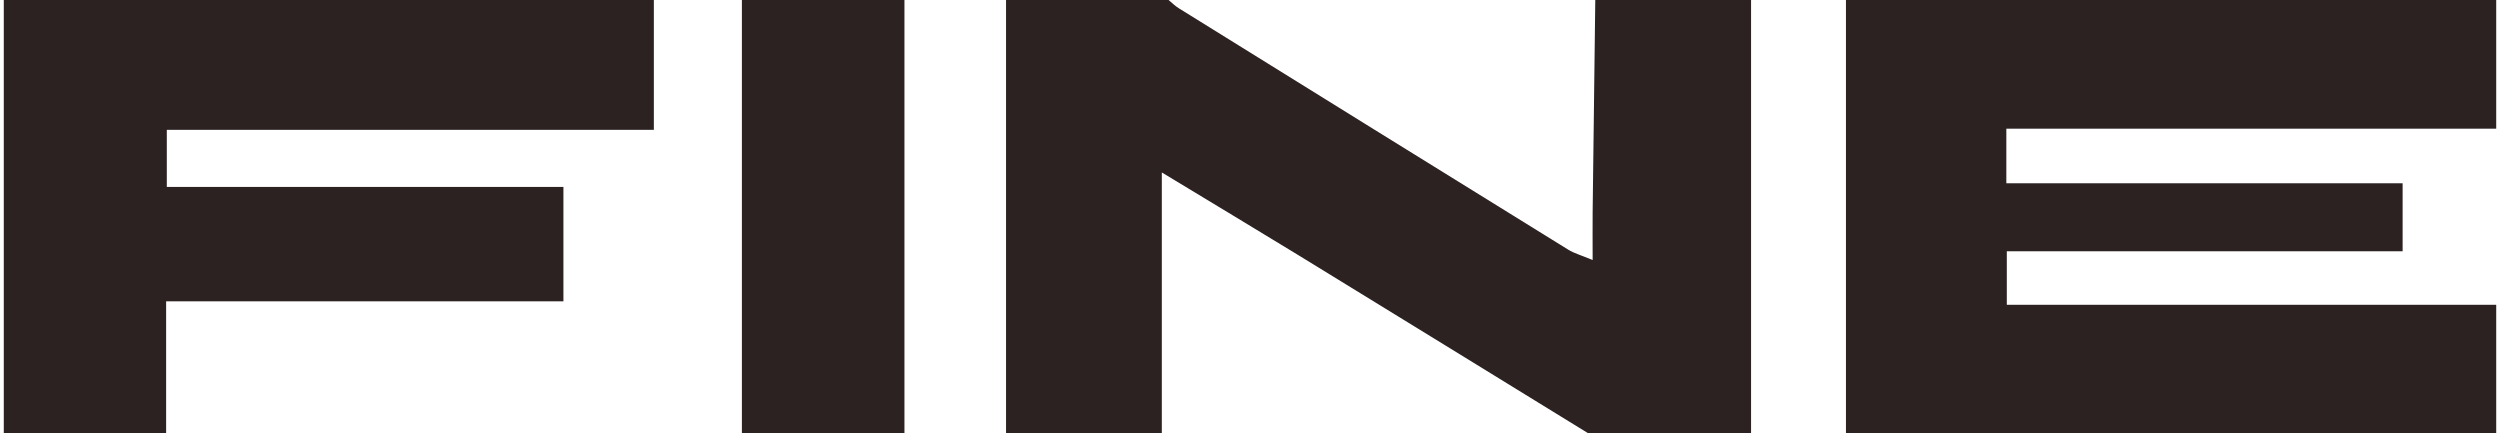
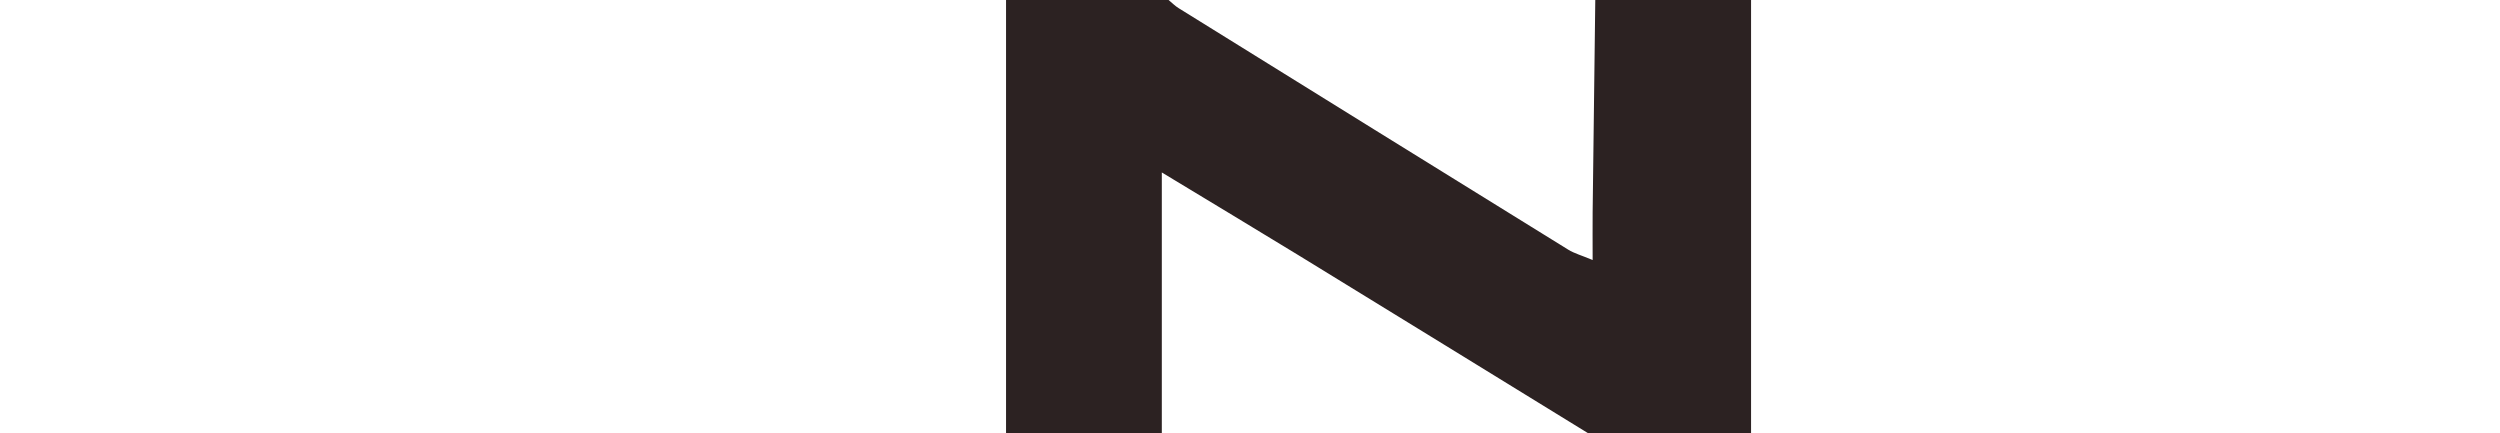
<svg xmlns="http://www.w3.org/2000/svg" width="496" height="86" viewBox="0 0 496 86" fill="none">
-   <path d="M366.237 0H495.25V25.531H398.057V36.362H476.68V49.853H398.151V60.469H495.25V86H366.237V0Z" fill="#2C2222" />
  <path d="M199.598 0C210.348 0 221.098 0 231.848 0C232.52 0.551 233.138 1.196 233.877 1.639C259.623 17.63 285.383 33.607 311.156 49.544C312.352 50.283 313.763 50.659 315.98 51.587C315.98 47.797 315.953 44.948 315.98 42.113C316.142 28.071 316.33 14.042 316.504 0C326.811 0 337.104 0 347.411 0V86H315.161C295.985 74.215 276.823 62.404 257.635 50.646C249.183 45.472 240.677 40.38 230.504 34.212V86H199.598V0Z" fill="#2C2222" />
-   <path d="M32.96 86H0.75V0H129.723V25.76H33.094V37.087H111.784V59.783H32.96V85.987V86Z" fill="#2C2222" />
-   <path d="M147.192 86V0H179.442V86H147.192Z" fill="#2C2222" />
</svg>